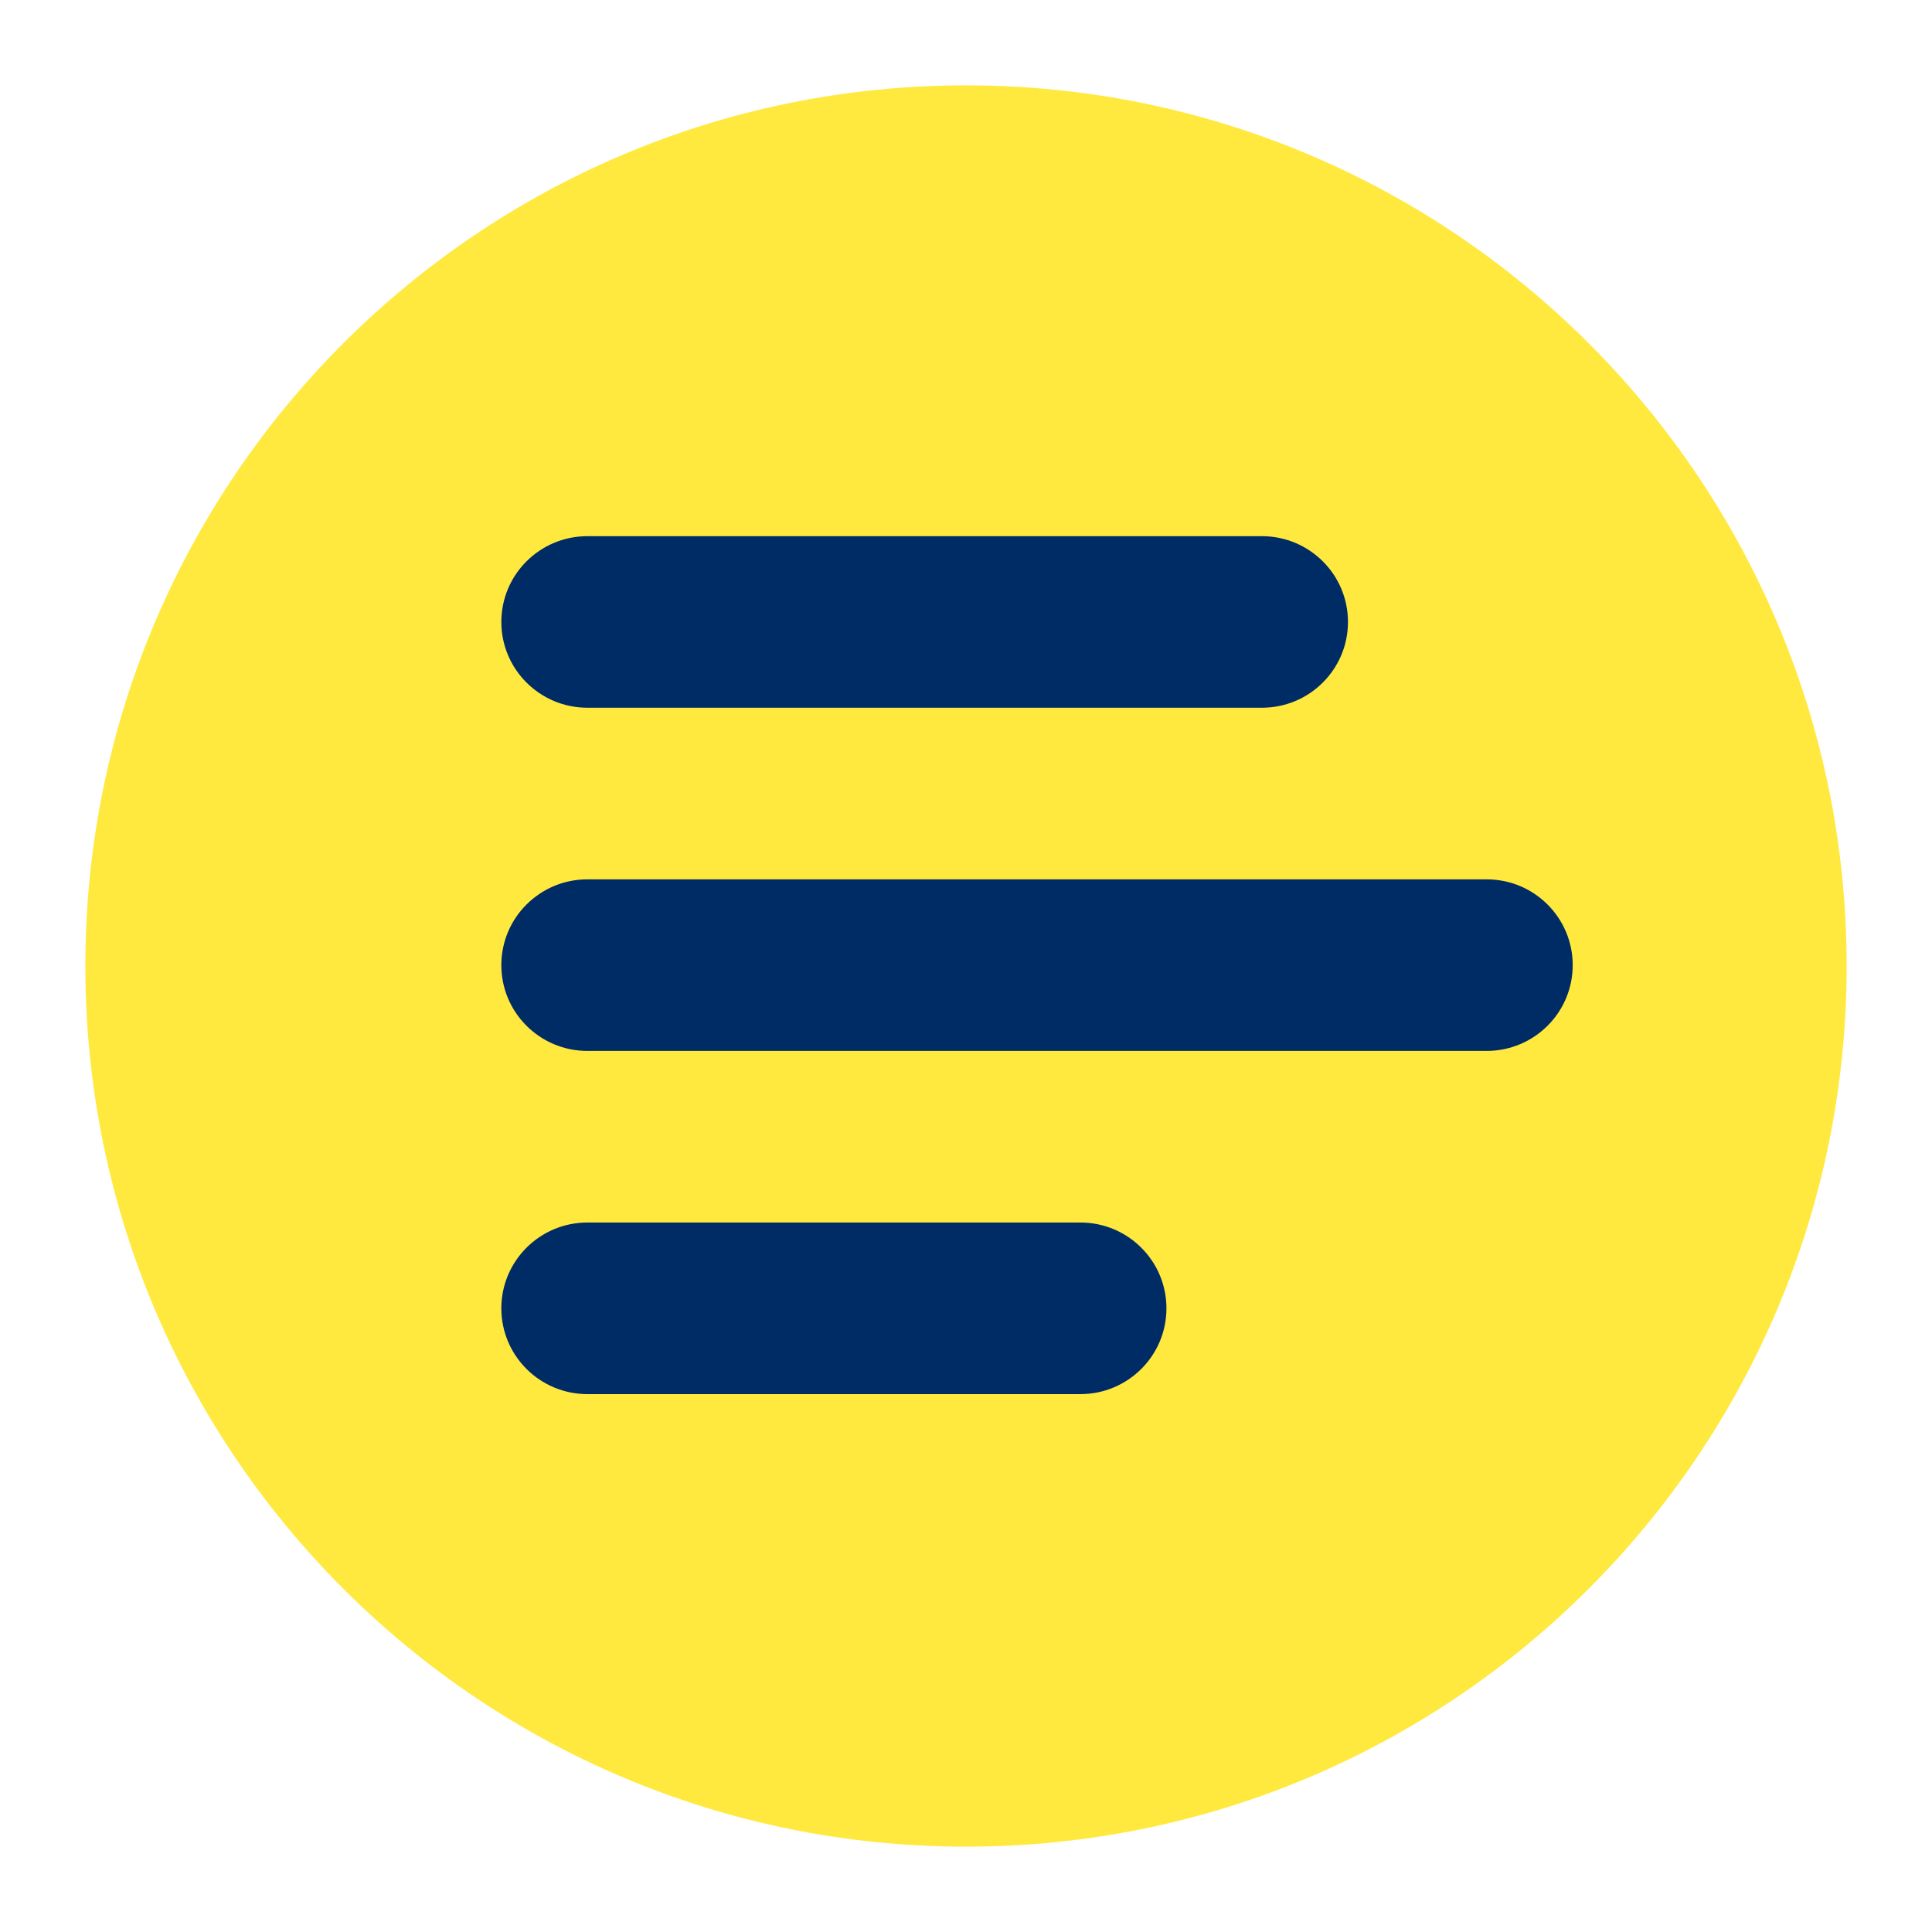
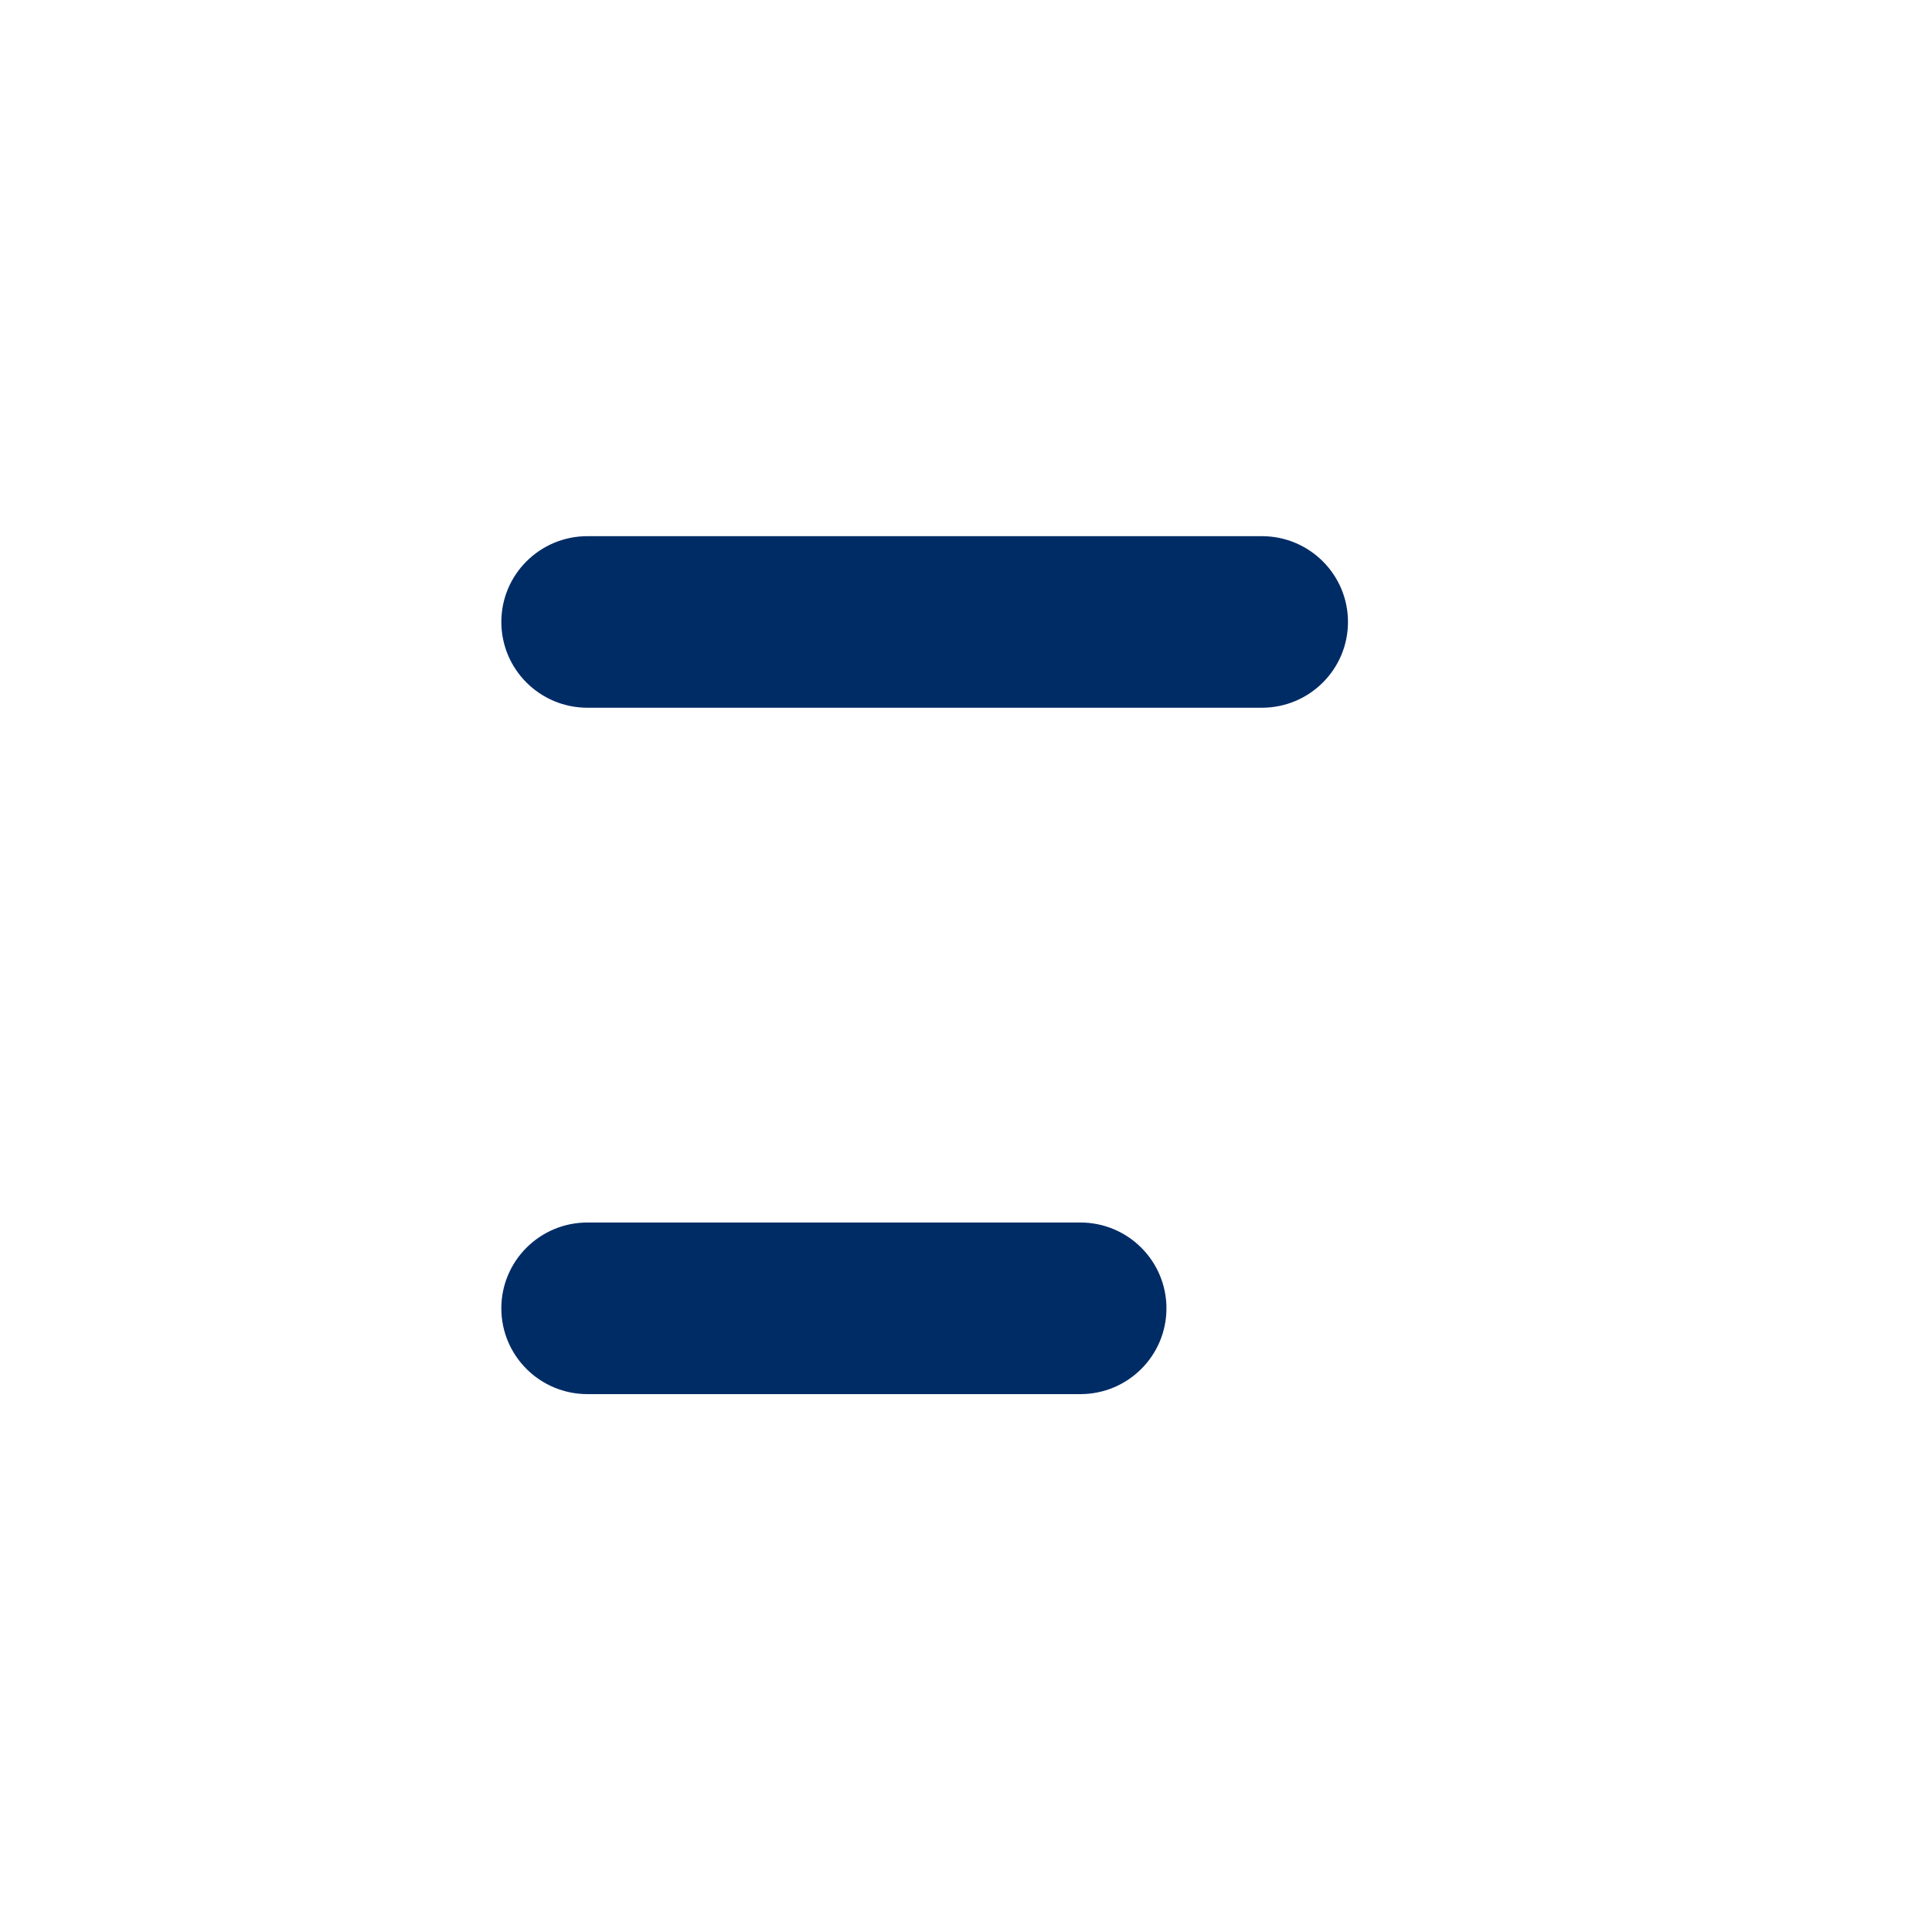
<svg xmlns="http://www.w3.org/2000/svg" width="500" viewBox="0 0 375 375" height="500" preserveAspectRatio="xMidYMid meet">
  <defs>
    <clipPath id="57adb7688d">
      <path d="M 16.566 16.566 L 358.434 16.566 L 358.434 358.434 L 16.566 358.434 Z M 16.566 16.566 " clip-rule="nonzero" />
    </clipPath>
    <clipPath id="b1cb4c5d61">
-       <path d="M 187.5 16.566 C 93.094 16.566 16.566 93.094 16.566 187.5 C 16.566 281.906 93.094 358.434 187.5 358.434 C 281.906 358.434 358.434 281.906 358.434 187.5 C 358.434 93.094 281.906 16.566 187.5 16.566 Z M 187.5 16.566 " clip-rule="nonzero" />
-     </clipPath>
+       </clipPath>
    <clipPath id="4c85de5ec6">
      <path d="M 97.035 104.066 L 262 104.066 L 262 138 L 97.035 138 Z M 97.035 104.066 " clip-rule="nonzero" />
    </clipPath>
    <clipPath id="b5b7ce7796">
      <path d="M 97.309 170.168 L 305.266 170.168 L 305.266 204 L 97.309 204 Z M 97.309 170.168 " clip-rule="nonzero" />
    </clipPath>
    <clipPath id="7003397c4b">
      <path d="M 97.309 237.047 L 226.84 237.047 L 226.84 270.566 L 97.309 270.566 Z M 97.309 237.047 " clip-rule="nonzero" />
    </clipPath>
  </defs>
  <g clip-path="url(#57adb7688d)">
    <g clip-path="url(#b1cb4c5d61)">
      <path fill="#ffe93e" d="M 16.566 16.566 L 358.434 16.566 L 358.434 358.434 L 16.566 358.434 Z M 16.566 16.566 " fill-opacity="1" fill-rule="nonzero" />
    </g>
  </g>
  <g clip-path="url(#4c85de5ec6)">
    <path fill="#002c66" d="M 244.93 137.371 L 114.02 137.371 C 104.789 137.371 97.309 129.918 97.309 120.719 C 97.309 111.523 104.789 104.07 114.02 104.07 L 244.93 104.07 C 254.16 104.07 261.641 111.523 261.641 120.719 C 261.641 129.918 254.16 137.371 244.93 137.371 " fill-opacity="1" fill-rule="nonzero" />
  </g>
  <g clip-path="url(#b5b7ce7796)">
-     <path fill="#002c66" d="M 288.555 203.984 L 114.02 203.984 C 104.789 203.984 97.309 196.531 97.309 187.332 C 97.309 178.133 104.789 170.68 114.02 170.68 L 288.555 170.68 C 297.785 170.68 305.262 178.133 305.262 187.332 C 305.262 196.531 297.785 203.984 288.555 203.984 " fill-opacity="1" fill-rule="nonzero" />
-   </g>
+     </g>
  <g clip-path="url(#7003397c4b)">
    <path fill="#002c66" d="M 209.699 270.598 L 114.02 270.598 C 104.789 270.598 97.309 263.141 97.309 253.945 C 97.309 244.746 104.789 237.289 114.02 237.289 L 209.699 237.289 C 218.93 237.289 226.406 244.746 226.406 253.945 C 226.406 263.141 218.93 270.598 209.699 270.598 " fill-opacity="1" fill-rule="nonzero" />
  </g>
</svg>